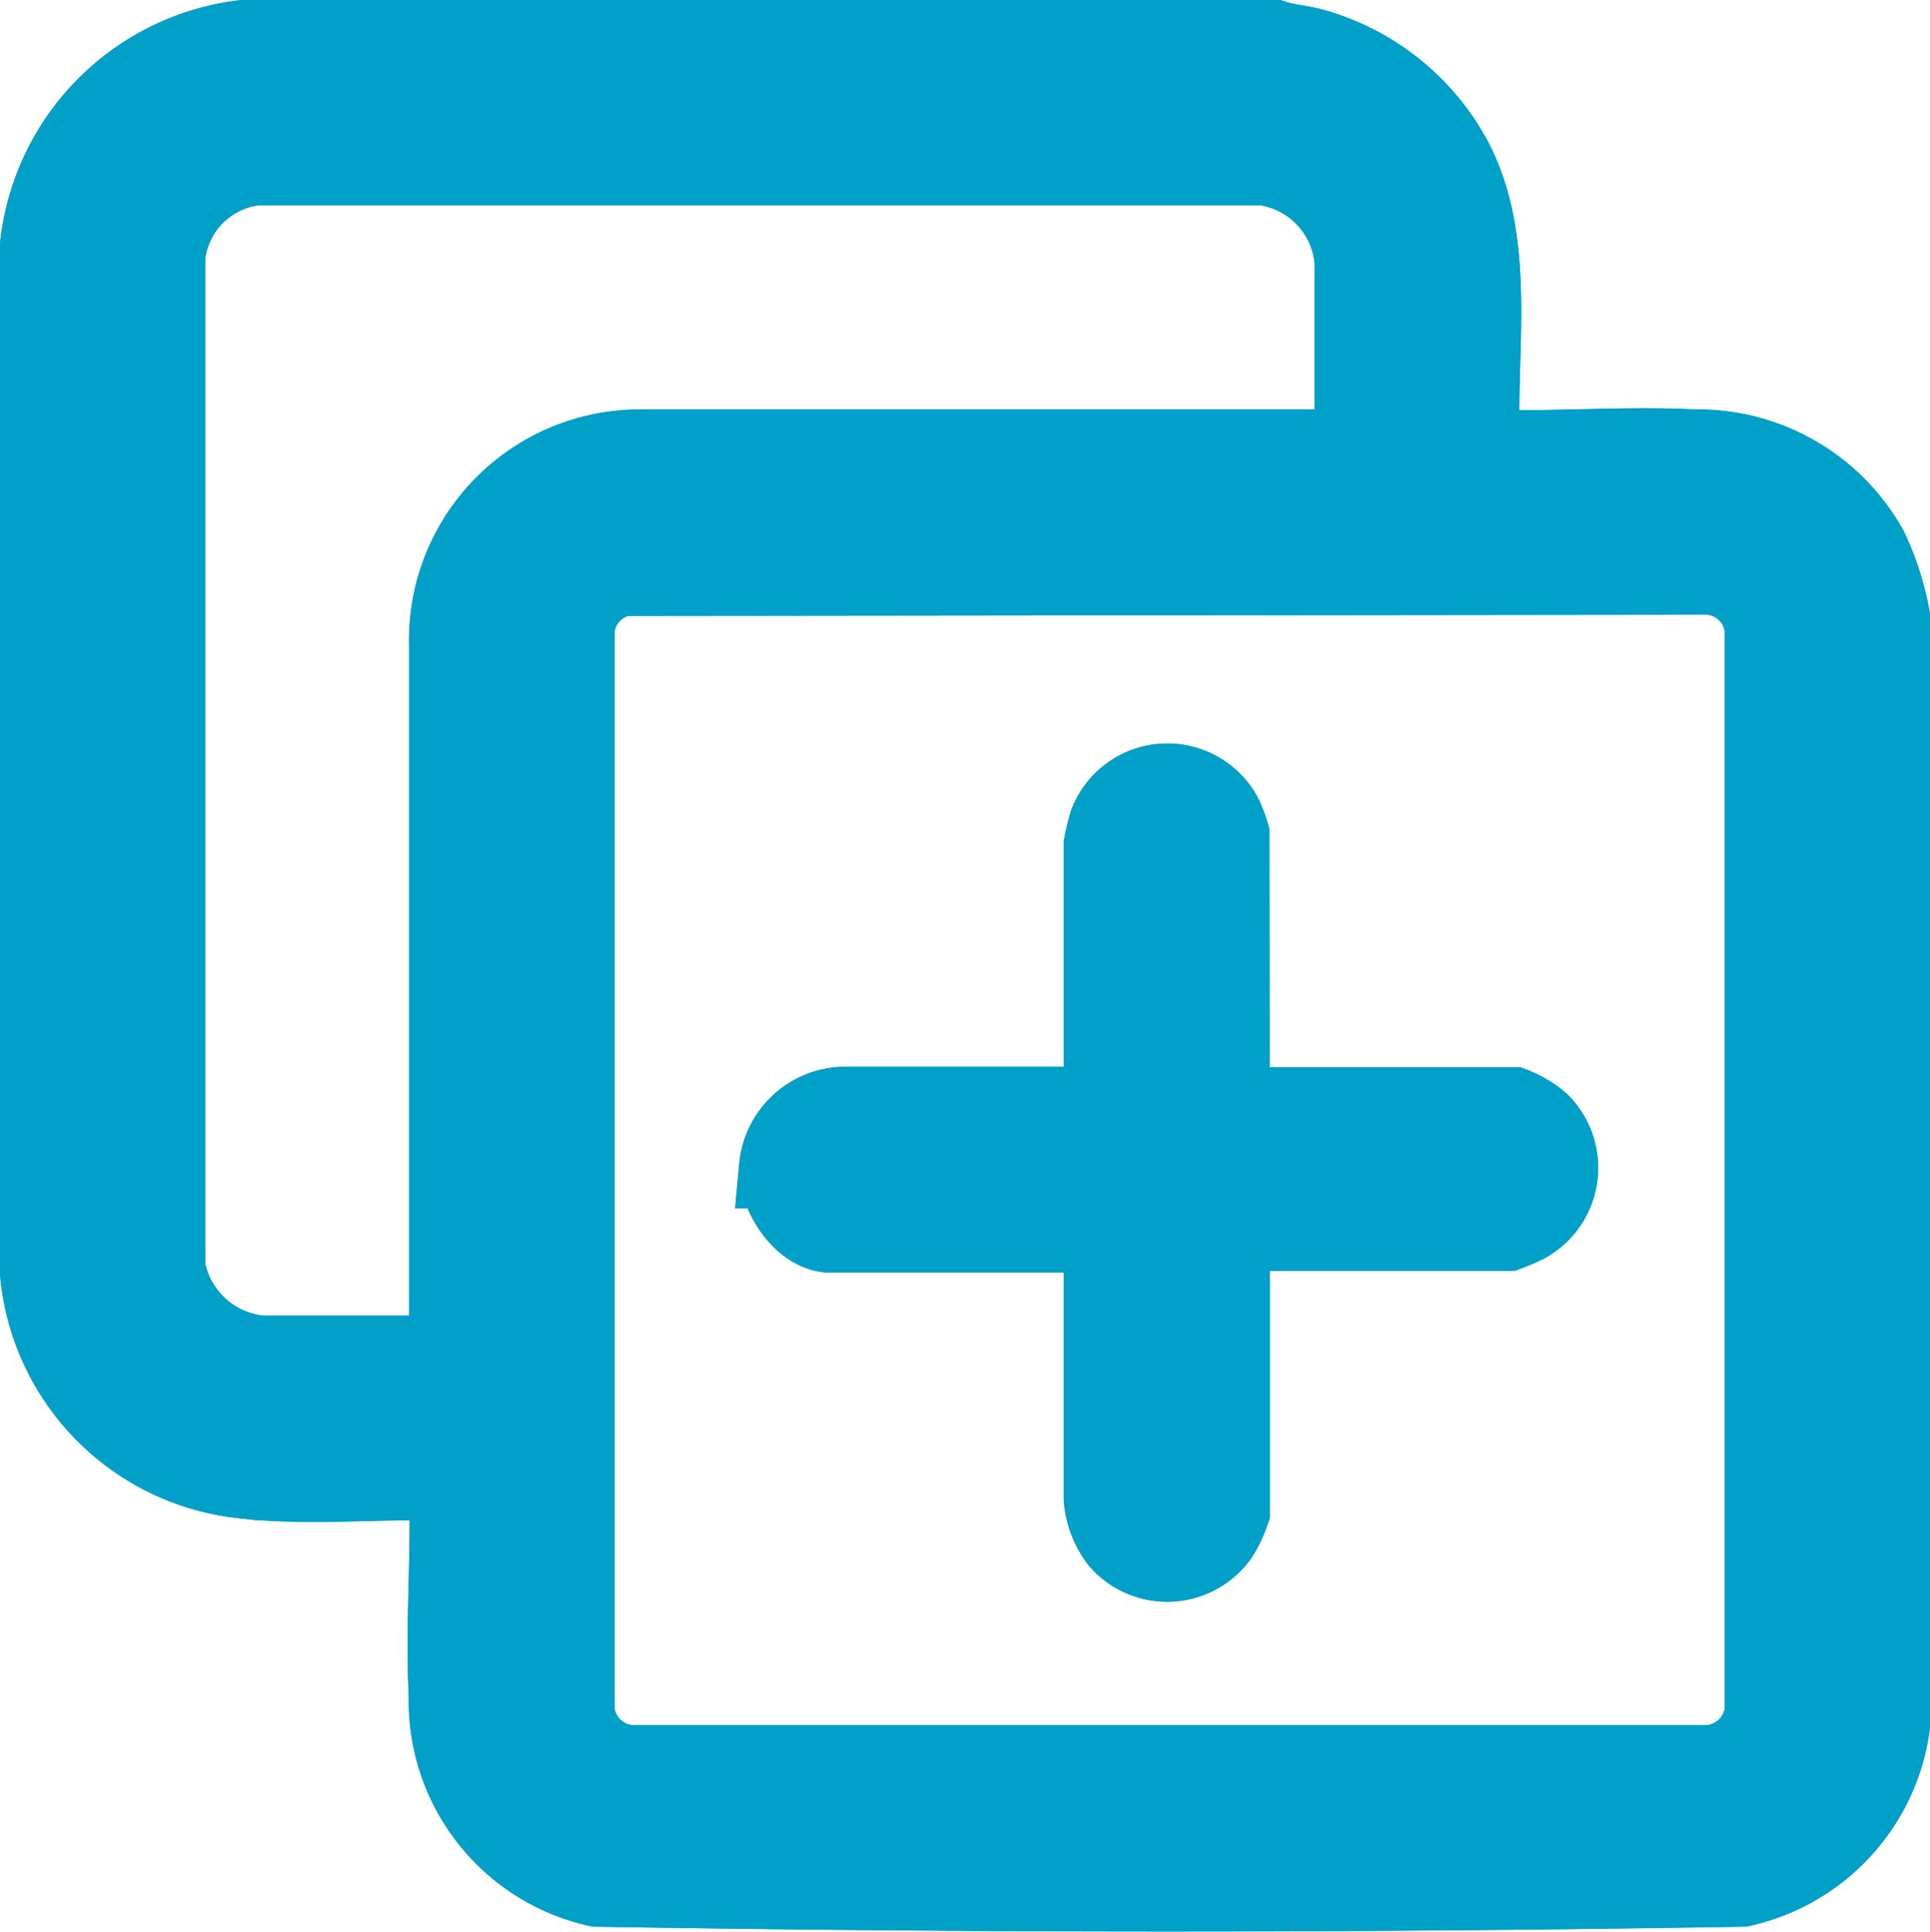
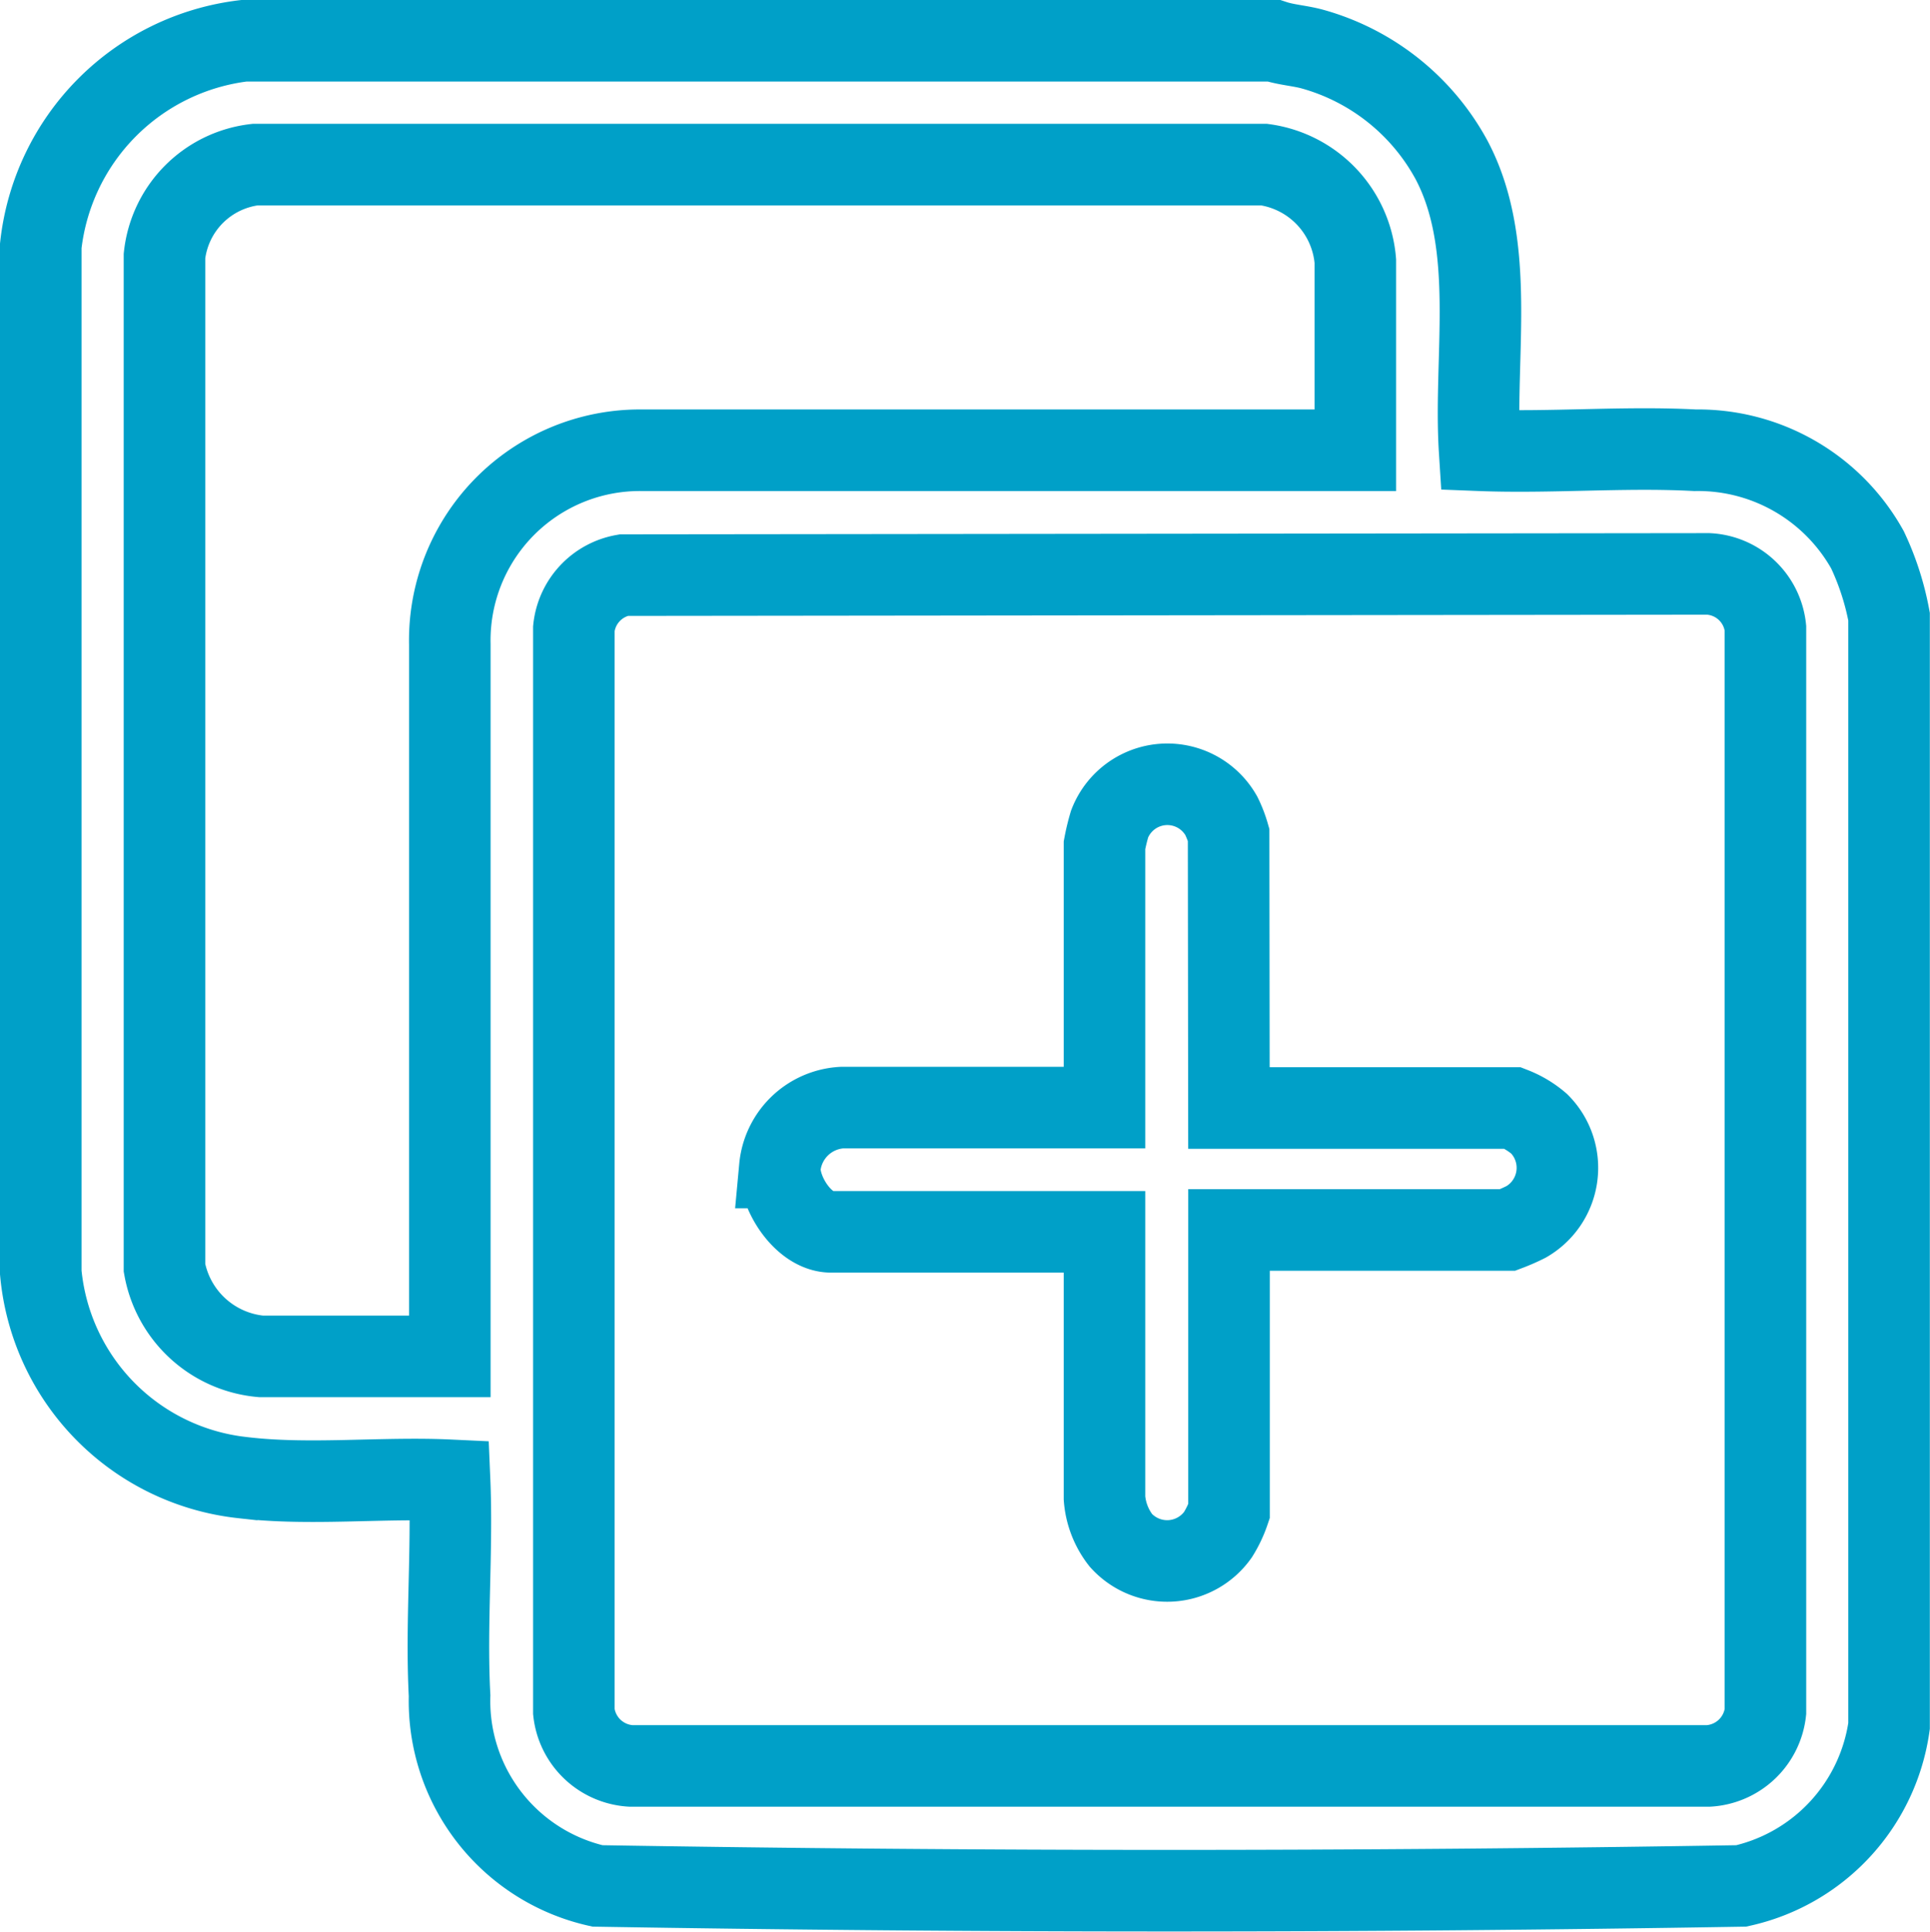
<svg xmlns="http://www.w3.org/2000/svg" width="23.667" height="23.683">
  <g data-name="Group 30376">
    <g data-name="Group 30418">
-       <path data-name="Path 52194" d="M15.62.5c.151.05.313.059.467.1A2.791 2.791 0 0 1 17.8 1.961c.557 1.052.271 2.409.344 3.559.87.034 1.775-.046 2.641 0A2.38 2.38 0 0 1 22.9 6.74a3.342 3.342 0 0 1 .265.82v13.6a2.344 2.344 0 0 1-1.812 1.961 420.45 420.45 0 0 1-14.027 0 2.324 2.324 0 0 1-1.813-2.332c-.046-.865.037-1.772 0-2.641-.831-.039-1.72.066-2.542-.033A2.787 2.787 0 0 1 .5 15.6V3.014A2.848 2.848 0 0 1 2.99.5Zm1 5.02V3.2a1.3 1.3 0 0 0-1.118-1.182H3.129a1.265 1.265 0 0 0-1.112 1.12v12.406A1.323 1.323 0 0 0 3.2 16.629h2.316V7.9a2.331 2.331 0 0 1 2.348-2.38ZM7.646 7.051a.743.743 0 0 0-.609.654v13.281a.747.747 0 0 0 .7.664h13.212a.747.747 0 0 0 .7-.664V7.7a.741.741 0 0 0-.7-.664Z" fill="#00a0c8" stroke="#01a0c8" />
      <path data-name="Path 52195" d="M15.62.5c.151.05.313.059.467.1A2.791 2.791 0 0 1 17.8 1.961c.557 1.052.271 2.409.344 3.559.87.034 1.775-.046 2.641 0A2.38 2.38 0 0 1 22.9 6.74a3.342 3.342 0 0 1 .265.82v13.6a2.344 2.344 0 0 1-1.812 1.961 420.45 420.45 0 0 1-14.027 0 2.324 2.324 0 0 1-1.813-2.332c-.046-.865.037-1.772 0-2.641-.831-.039-1.72.066-2.542-.033A2.787 2.787 0 0 1 .5 15.6V3.014A2.848 2.848 0 0 1 2.99.5Zm1 5.02V3.2a1.3 1.3 0 0 0-1.118-1.182H3.129a1.265 1.265 0 0 0-1.112 1.12v12.406A1.323 1.323 0 0 0 3.2 16.629h2.316V7.9a2.331 2.331 0 0 1 2.348-2.38ZM7.646 7.051a.743.743 0 0 0-.609.654v13.281a.747.747 0 0 0 .7.664h13.212a.747.747 0 0 0 .7-.664V7.7a.741.741 0 0 0-.7-.664Z" fill="none" stroke="#00a0c8" stroke-miterlimit="10" />
-       <path data-name="Path 52196" d="M15.07 13.584h3.482a1.111 1.111 0 0 1 .324.195.764.764 0 0 1-.16 1.2 2.356 2.356 0 0 1-.228.1h-3.417v3.449a1.371 1.371 0 0 1-.135.286.763.763 0 0 1-1.192.069.959.959 0 0 1-.2-.517v-3.264h-3.352c-.336 0-.64-.47-.629-.789a.81.81 0 0 1 .759-.734h3.222v-3.217a2.56 2.56 0 0 1 .063-.261.759.759 0 0 1 1.369-.1 1.394 1.394 0 0 1 .09.233Z" fill="#00a0c8" stroke="#00a0c8" />
      <path data-name="Path 52197" d="M15.07 13.584h3.482a1.111 1.111 0 0 1 .324.195.764.764 0 0 1-.16 1.2 2.356 2.356 0 0 1-.228.1h-3.417v3.449a1.371 1.371 0 0 1-.135.286.763.763 0 0 1-1.192.069.959.959 0 0 1-.2-.517v-3.264h-3.352c-.336 0-.64-.47-.629-.789a.81.81 0 0 1 .759-.734h3.222v-3.217a2.56 2.56 0 0 1 .063-.261.759.759 0 0 1 1.369-.1 1.394 1.394 0 0 1 .09.233Z" fill="none" stroke="#00a0c8" stroke-miterlimit="10" />
    </g>
  </g>
</svg>